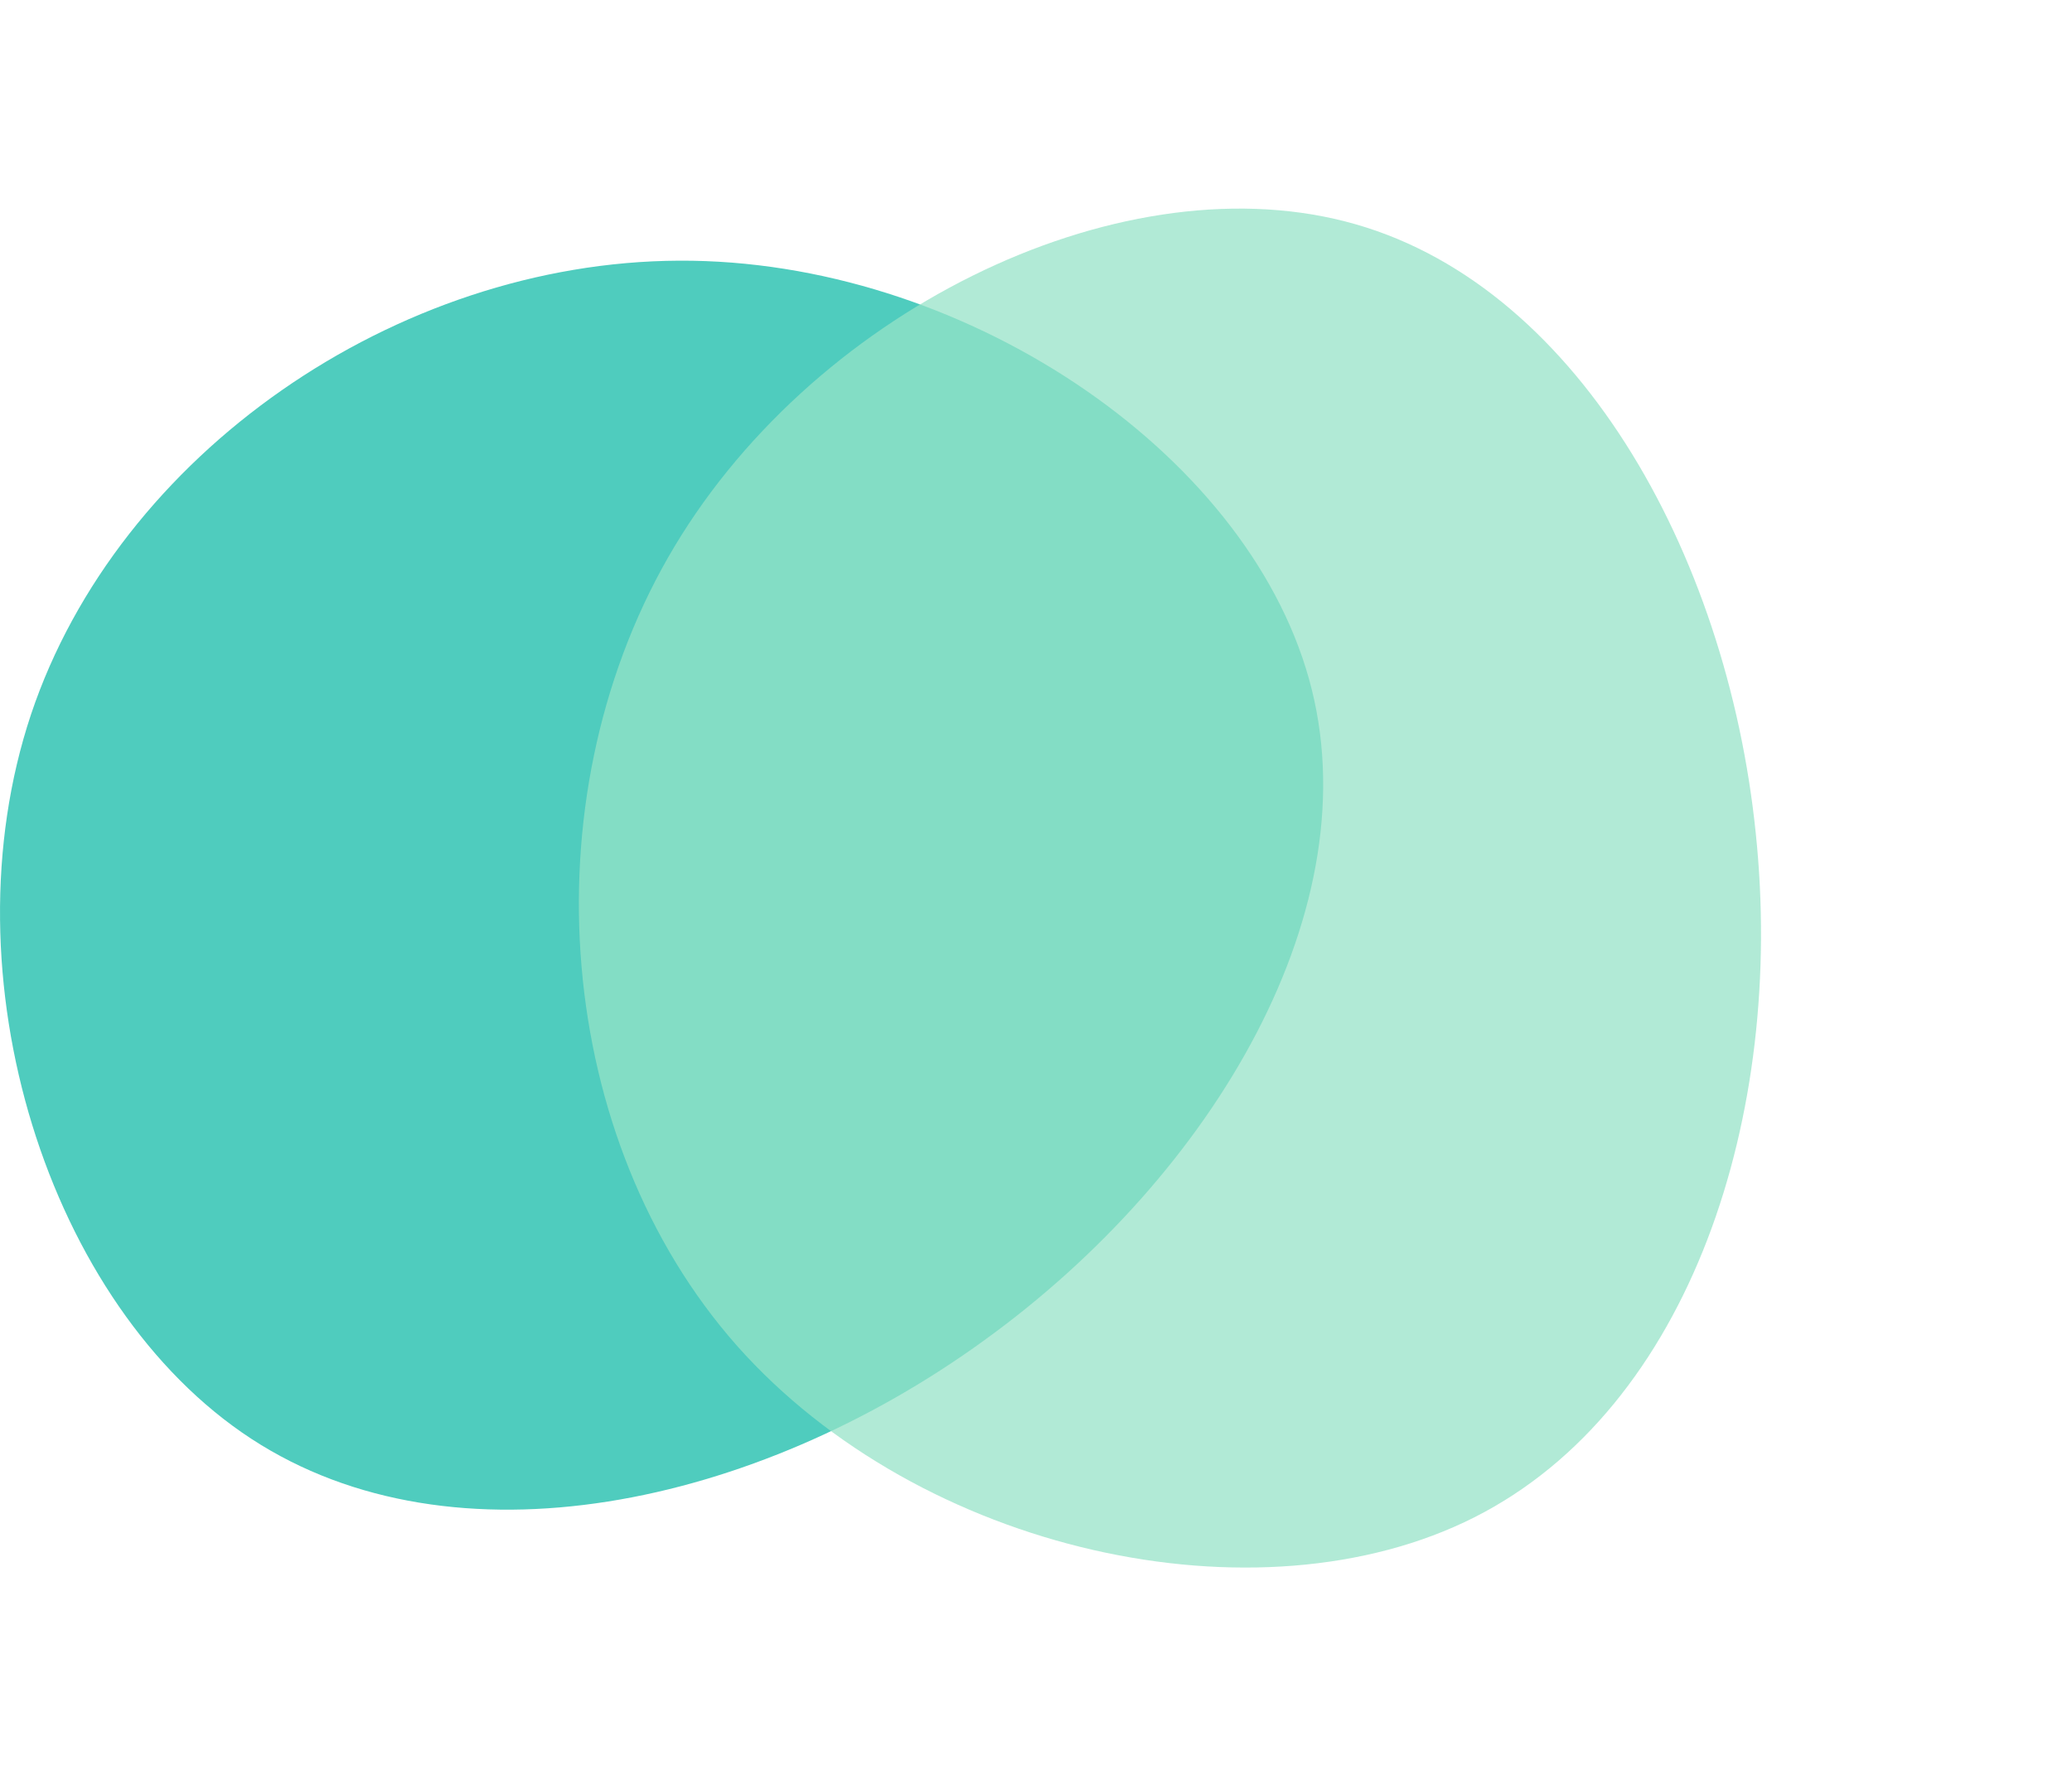
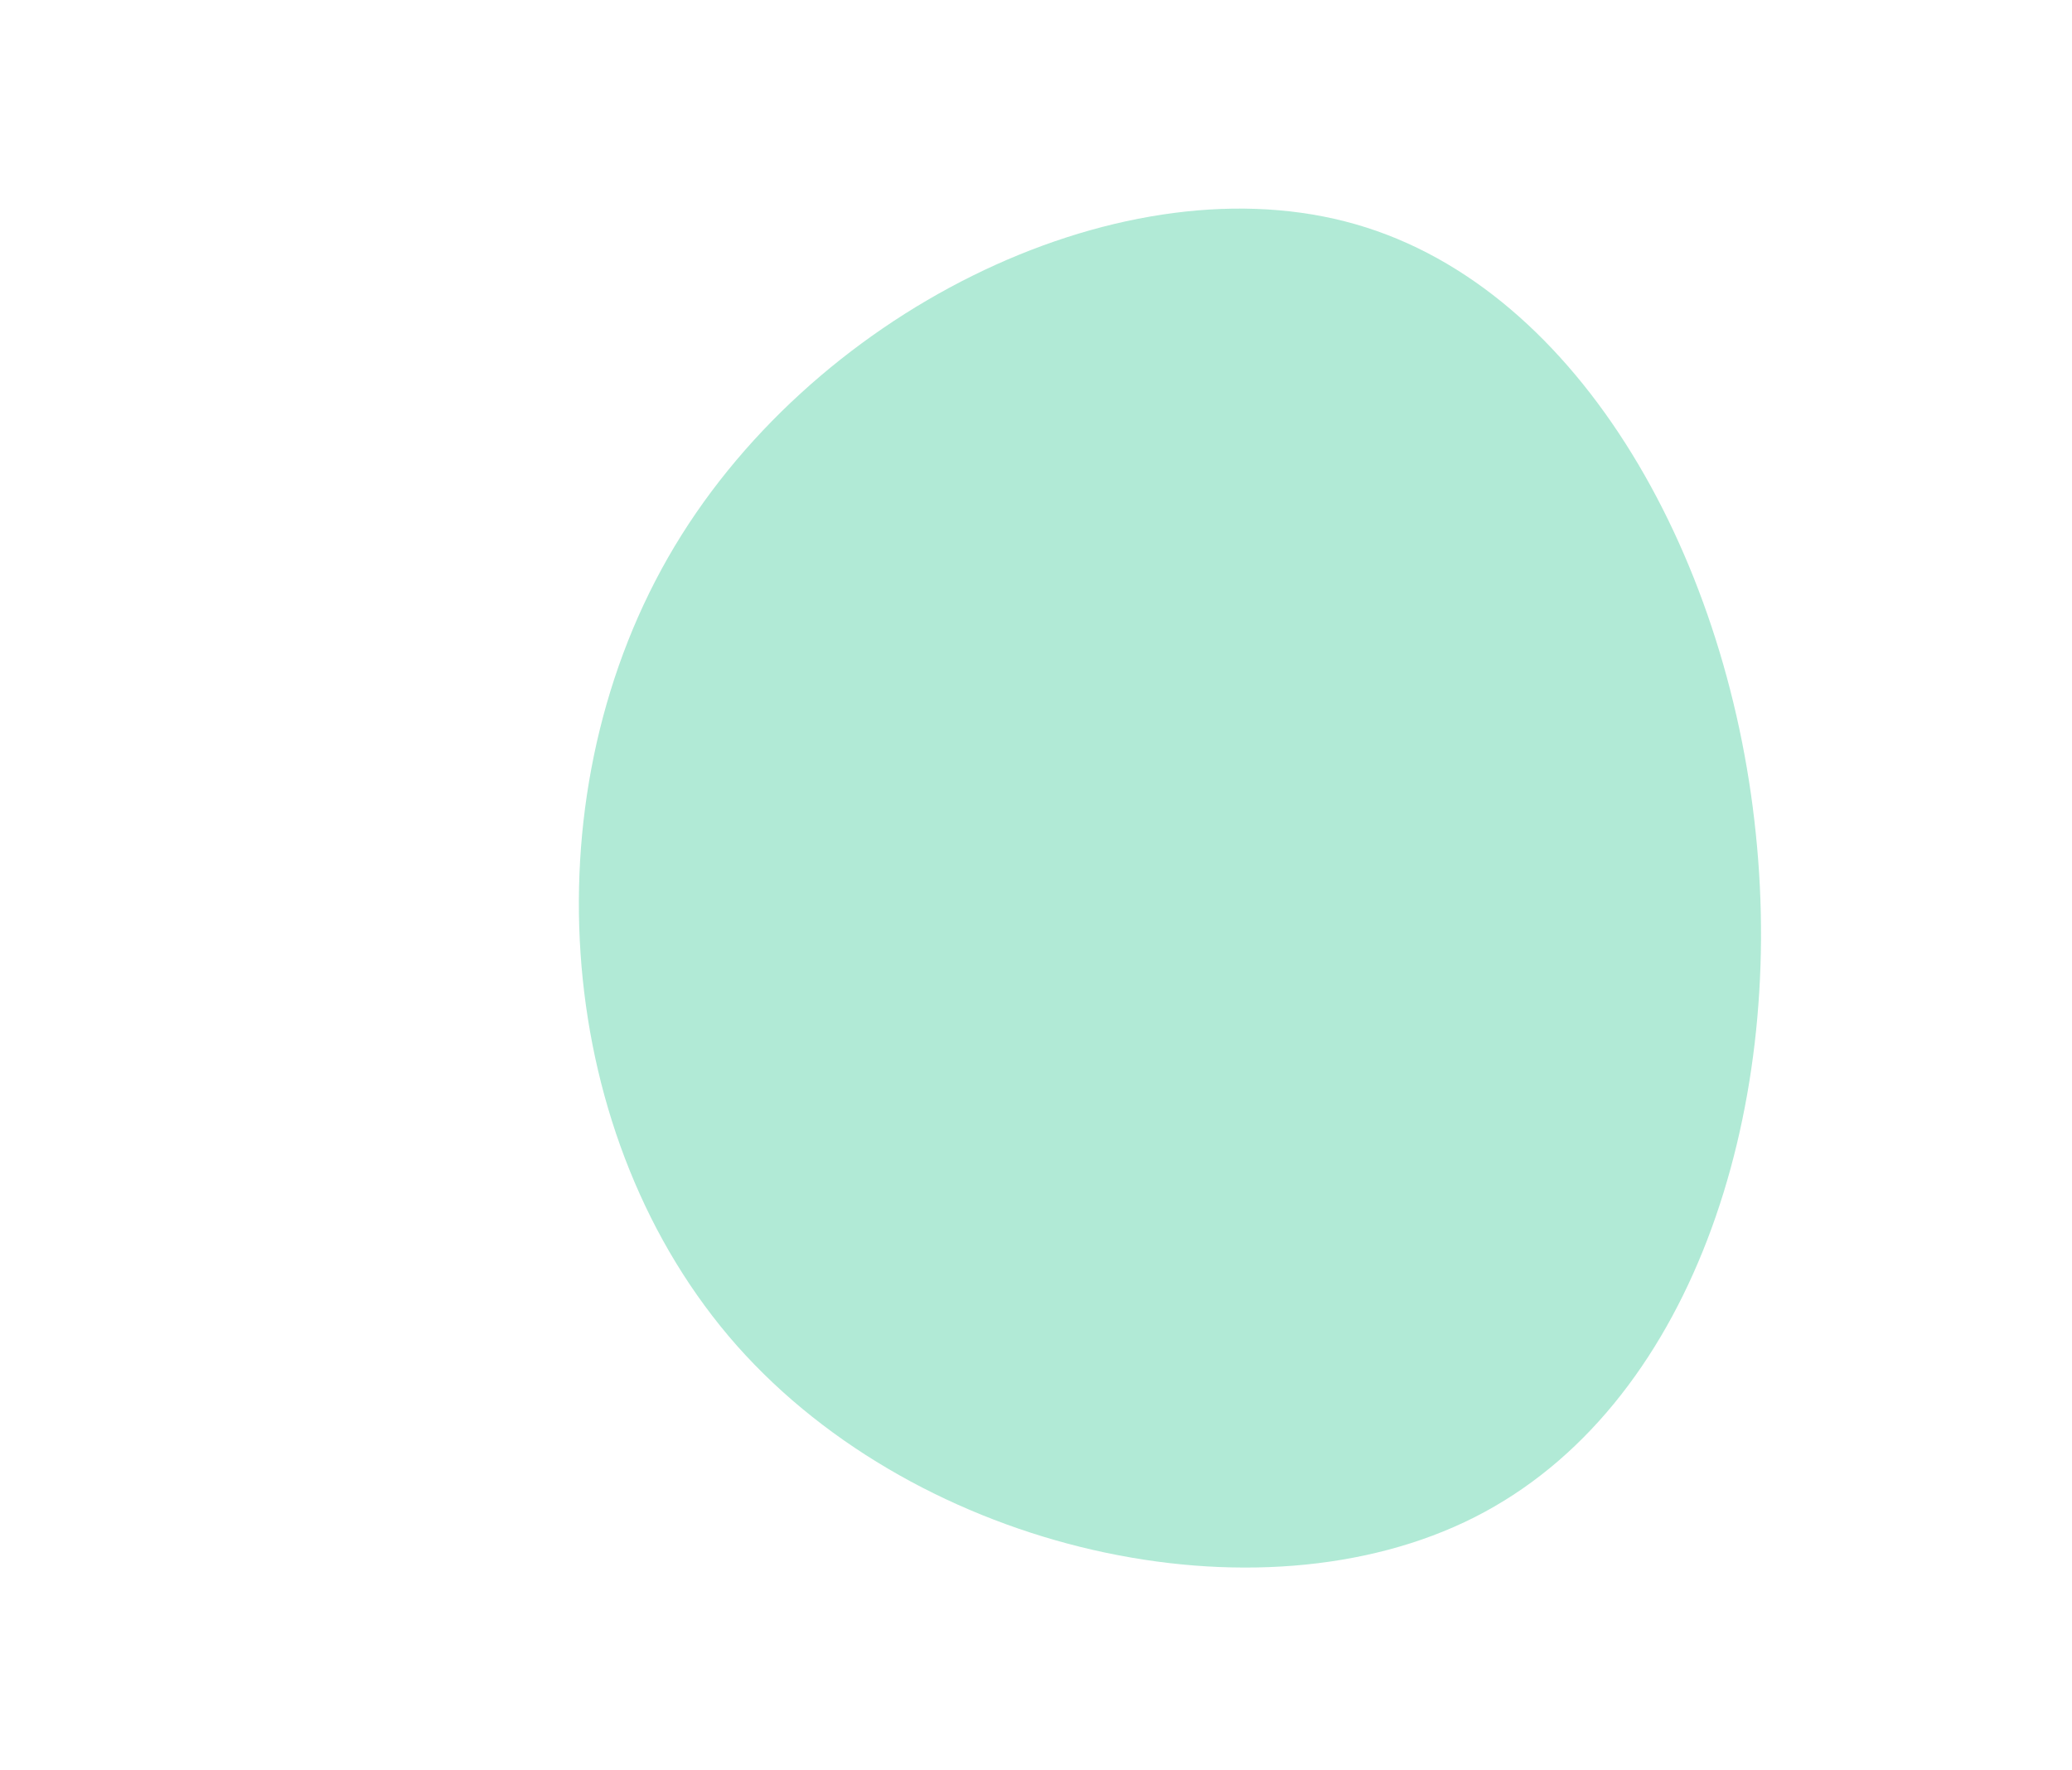
<svg xmlns="http://www.w3.org/2000/svg" width="43.035" height="36.775" viewBox="0 0 43.035 36.775">
  <g id="picot" transform="translate(-112 -1433.81)">
-     <path id="blob" d="M-27.735-44.715c1.328,4.726-1.967,10.295-6.744,13.744-4.751,3.449-11.01,4.8-15.225,2.044s-6.386-9.605-4.573-15.046c1.814-5.416,7.587-9.4,13.463-9.426C-34.965-53.426-29.064-49.466-27.735-44.715Z" transform="translate(166.921 1492.624)" fill="#12baa8" opacity="0.741" style="mix-blend-mode: darken;isolation: isolate" />
    <path id="blob-2" data-name="blob" d="M27.186,8.686c1.328,4.726-1.967,10.295-6.744,13.744-4.751,3.449-11.01,4.8-15.225,2.044S-1.17,14.868.644,9.426C2.458,4.011,8.231.026,14.107,0,19.957-.025,25.858,3.934,27.186,8.686Z" transform="translate(118.821 1457.61) rotate(-60)" fill="#96e3c8" opacity="0.741" style="mix-blend-mode: darken;isolation: isolate" />
  </g>
</svg>